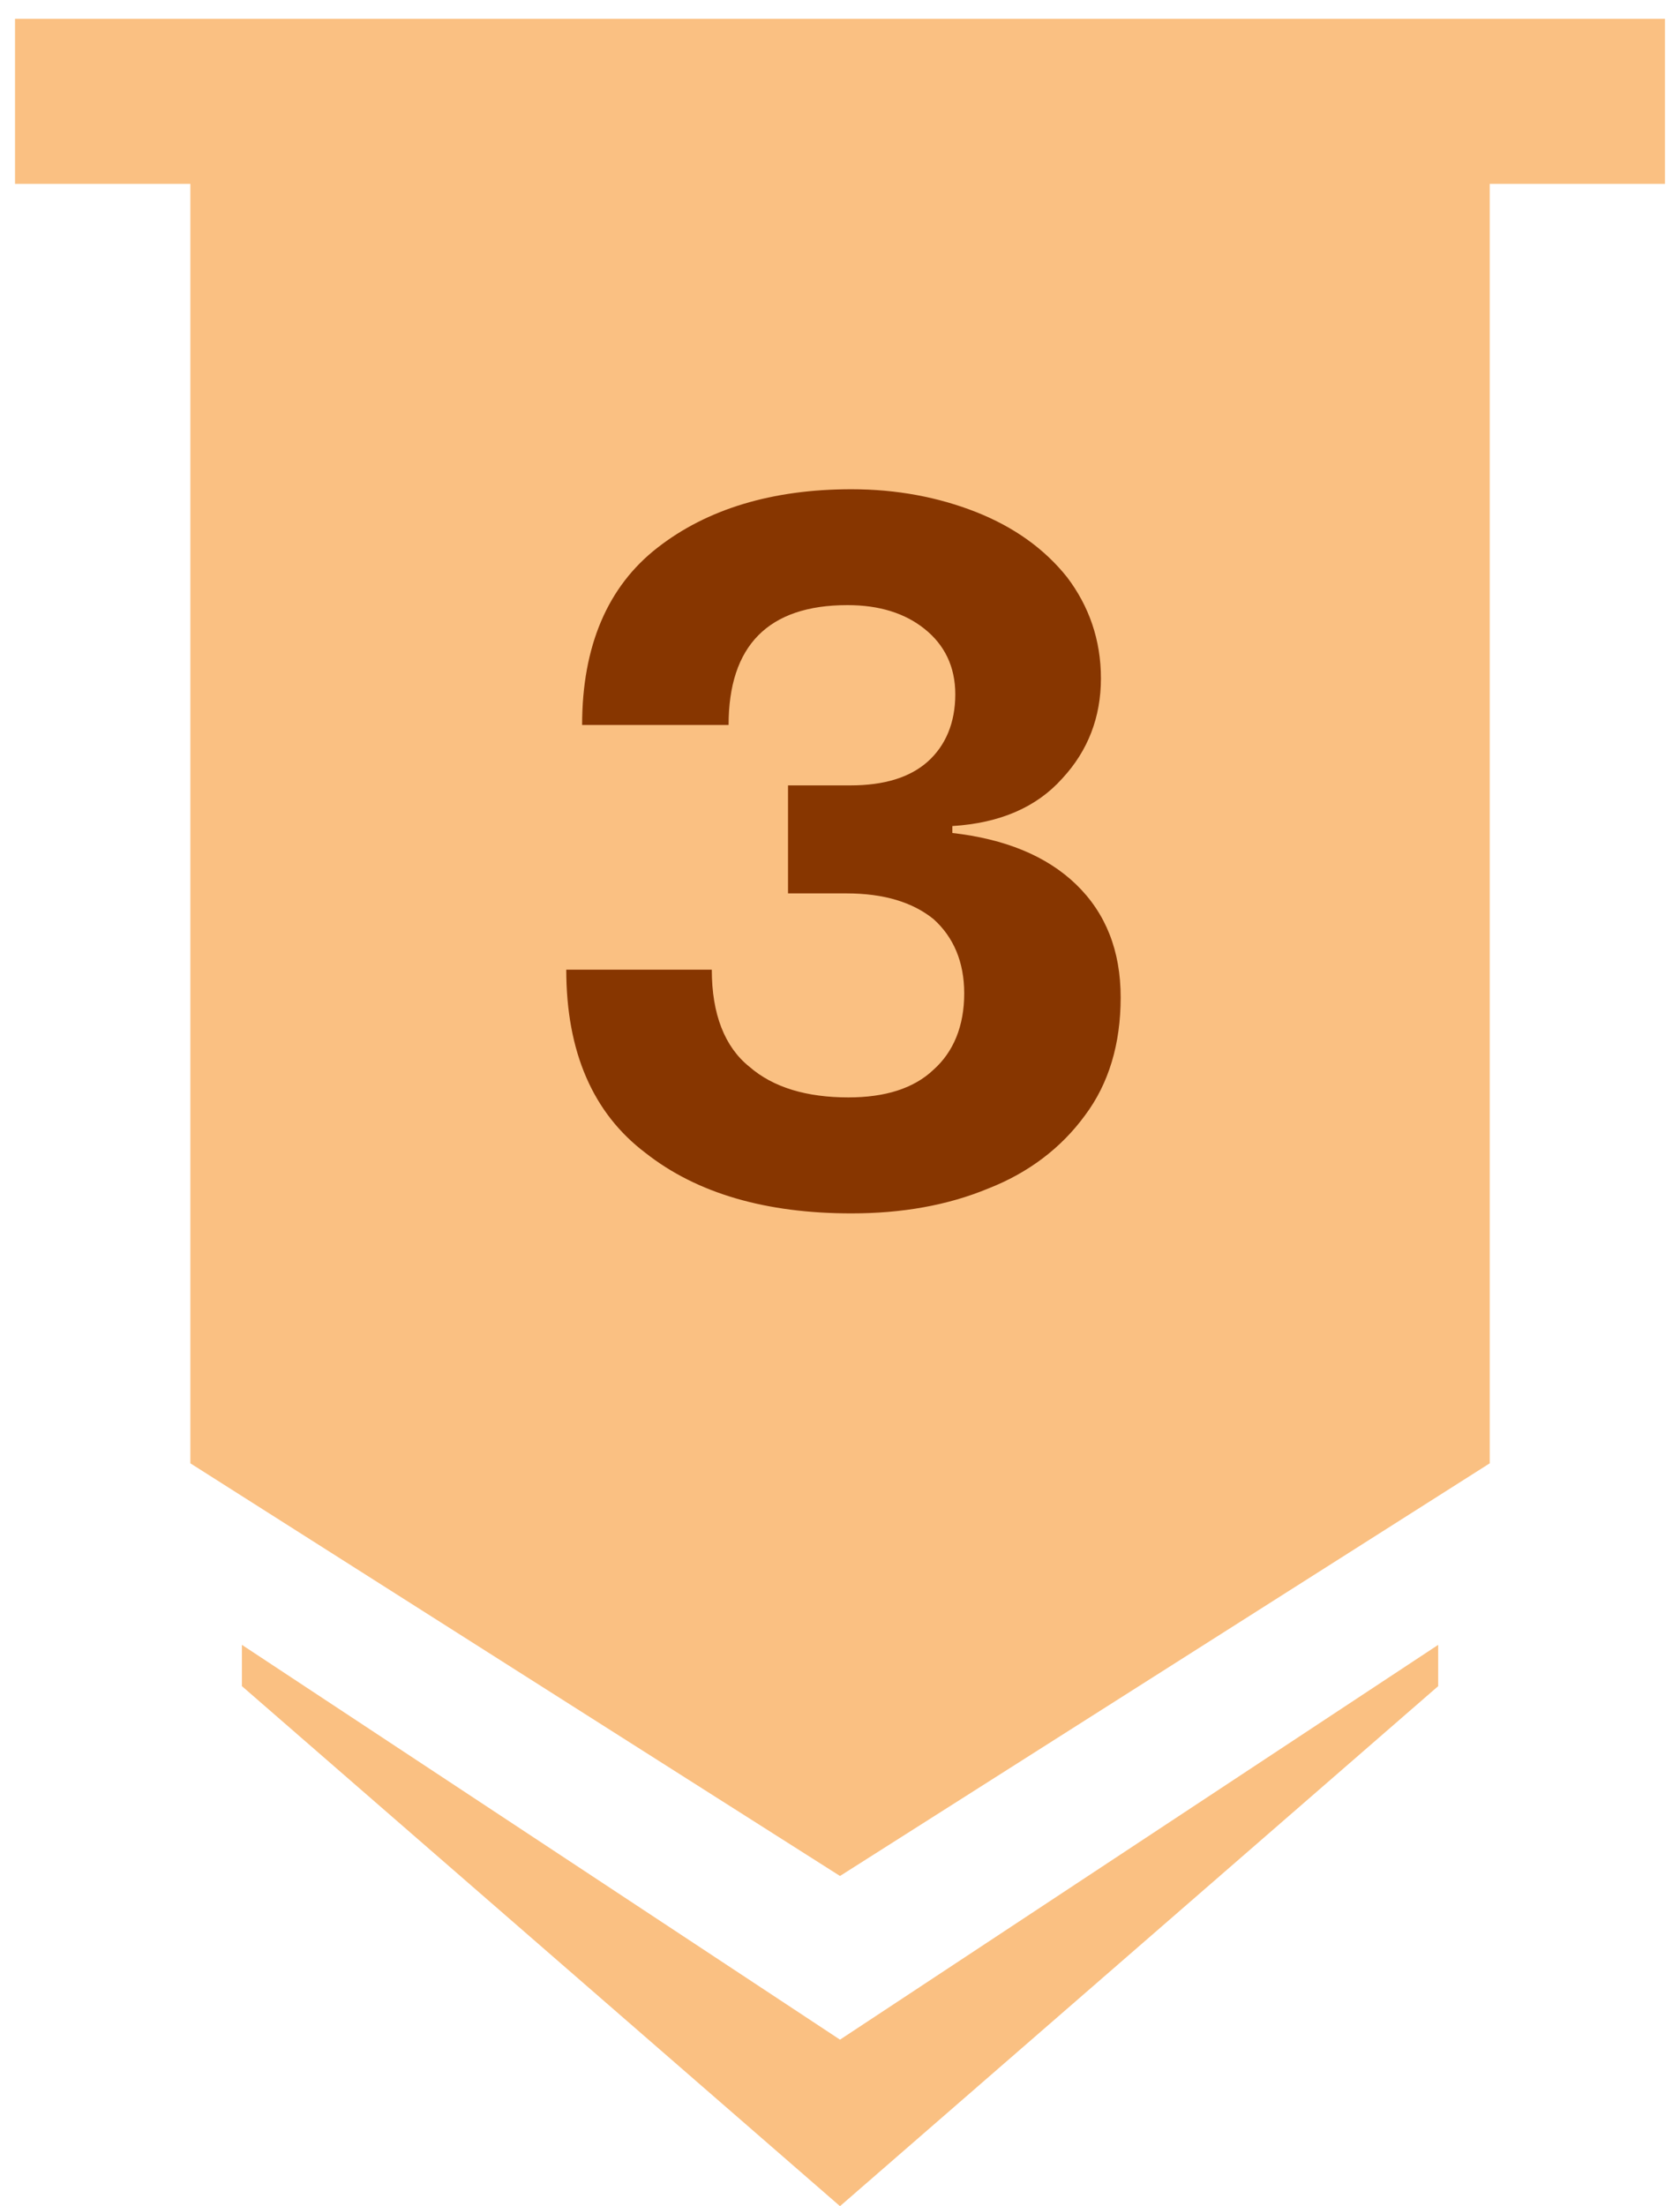
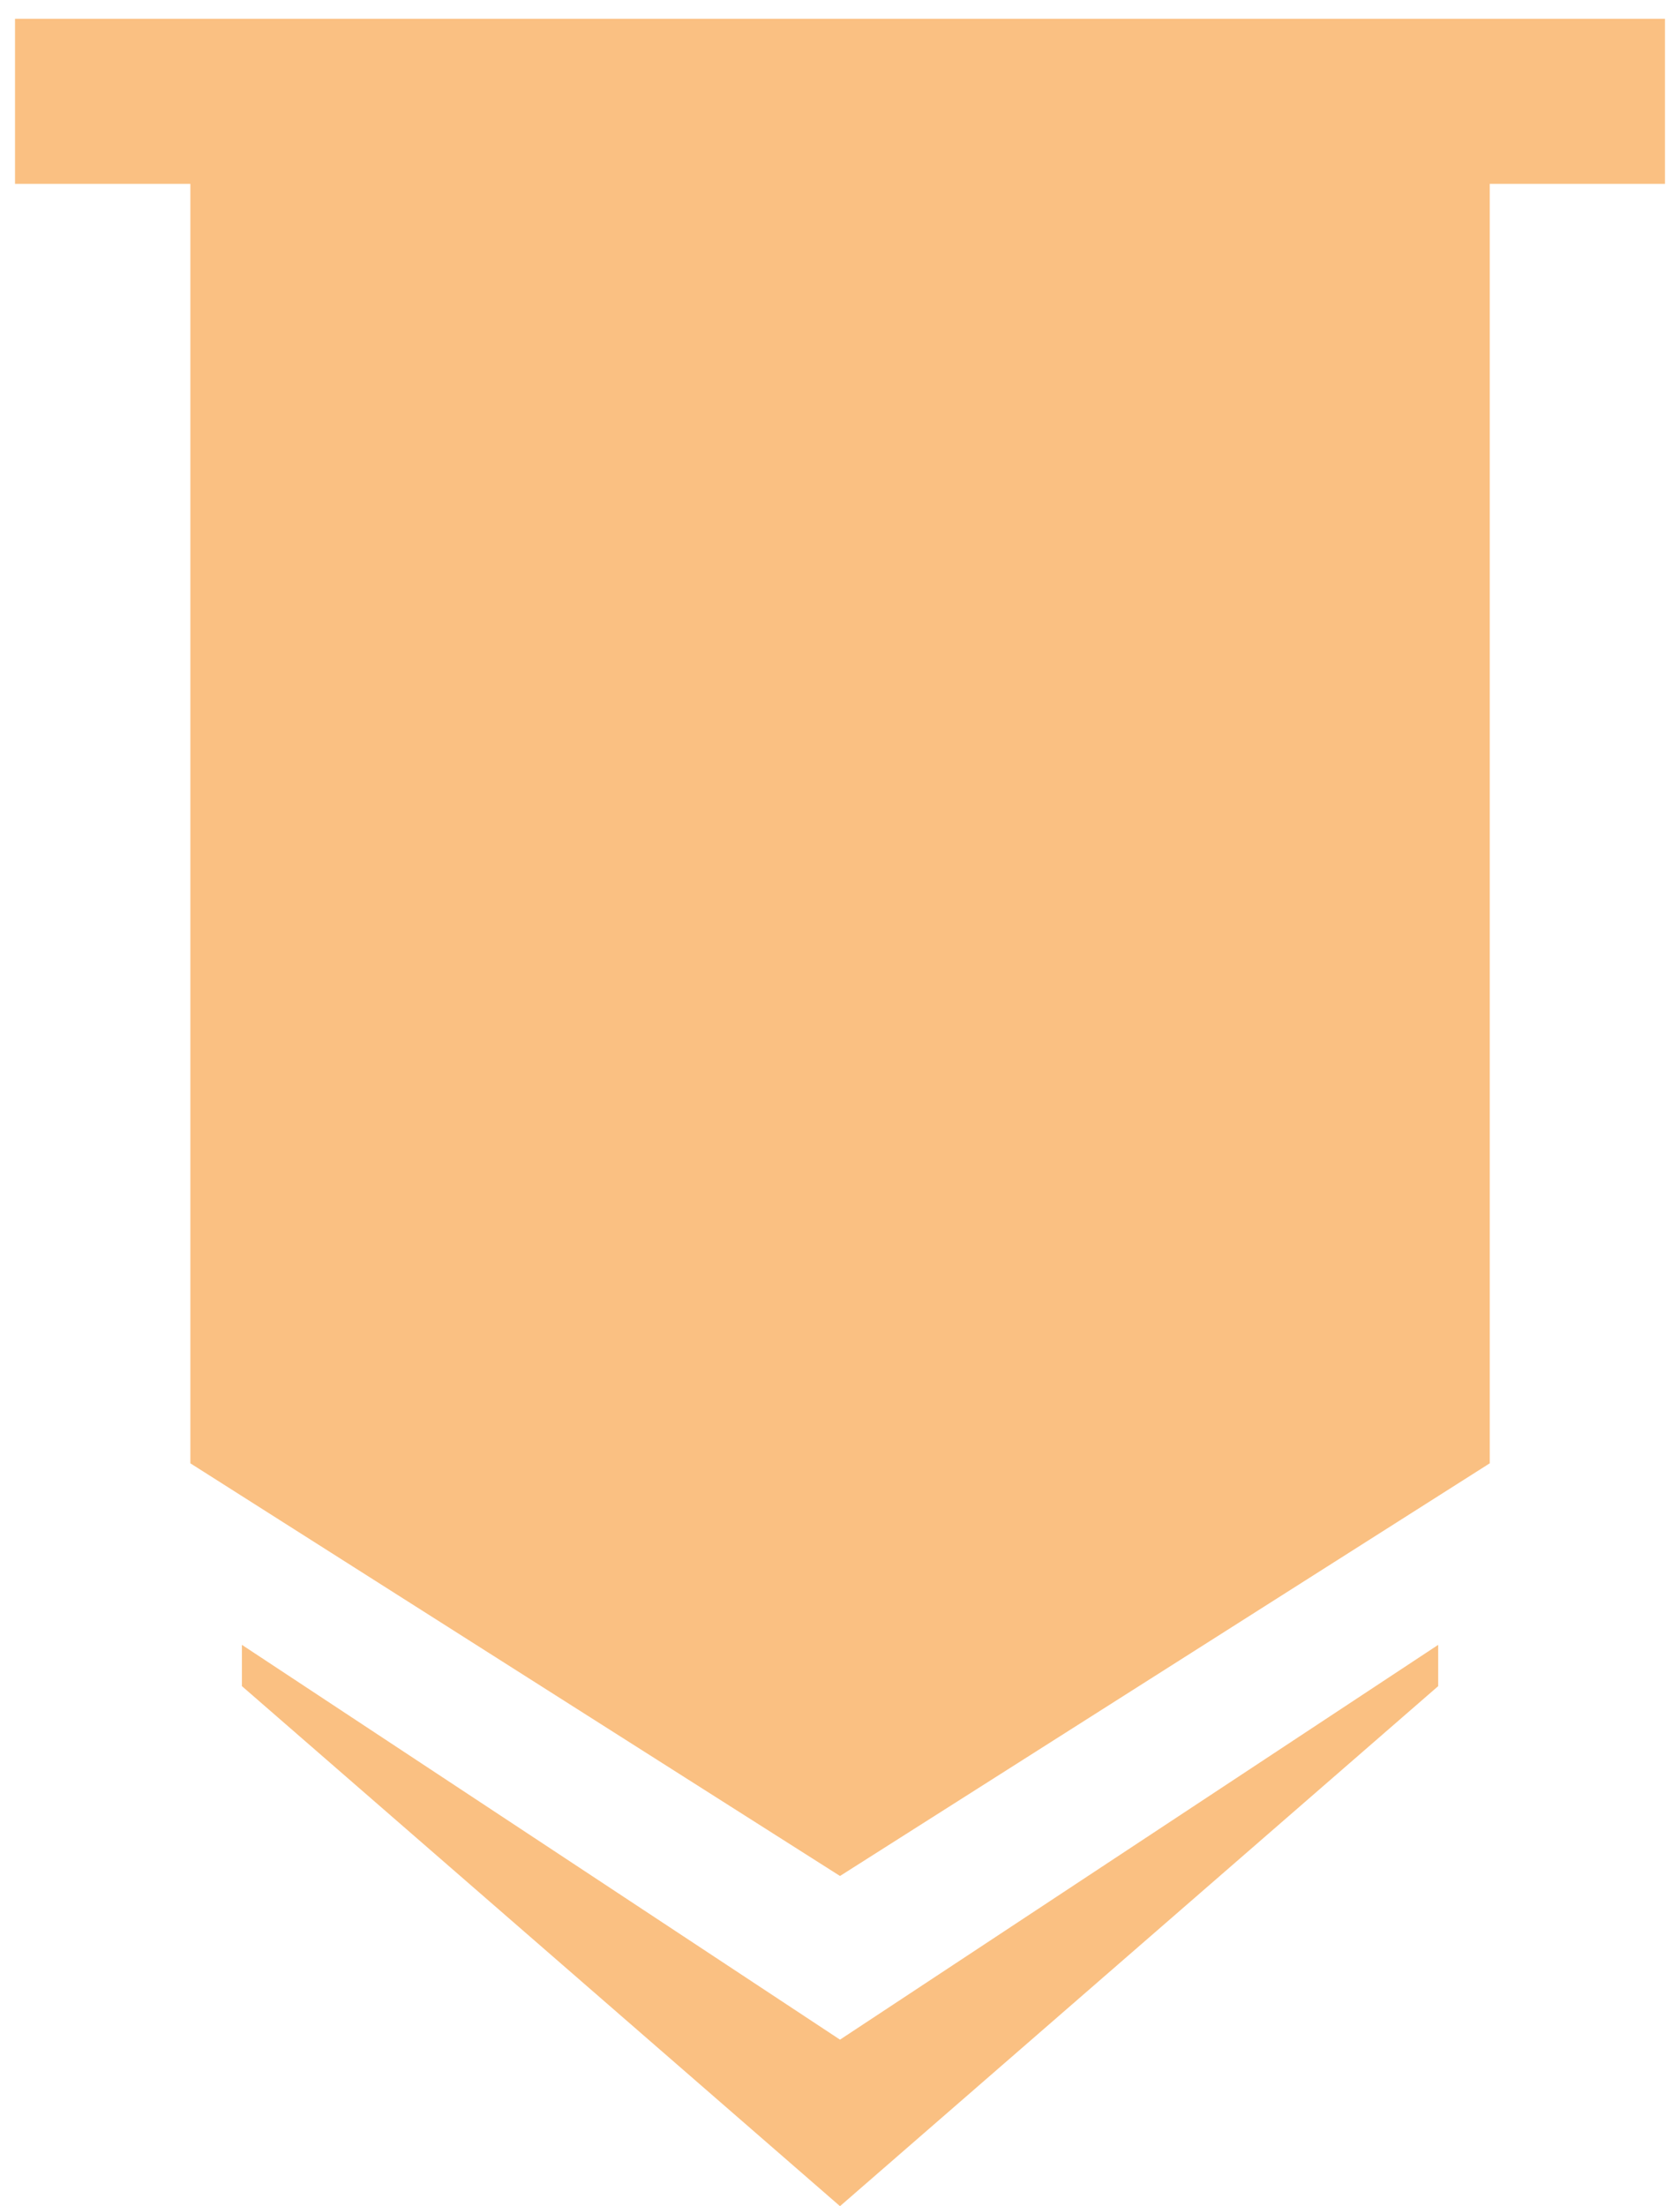
<svg xmlns="http://www.w3.org/2000/svg" width="16" height="21" viewBox="0 0 16 21" fill="none">
  <g id="Group 8564">
    <path id="Union" fill-rule="evenodd" clip-rule="evenodd" d="M15.857 0.179H0.143V1.75H1.813V13.929L8 17.857L14.188 13.929V1.75H15.857V0.179ZM2.304 15.657L8 19.415L13.697 15.657V16.05L8 21L2.304 16.05V15.657Z" fill="#FAC082" />
-     <path id="3" d="M9.07 7.929C9.57 7.986 9.966 8.146 10.249 8.419C10.532 8.693 10.673 9.051 10.673 9.494C10.673 9.937 10.56 10.314 10.334 10.616C10.107 10.927 9.796 11.163 9.41 11.314C9.023 11.474 8.589 11.55 8.108 11.55C7.298 11.55 6.638 11.361 6.147 10.974C5.648 10.597 5.393 10.013 5.393 9.23H6.779C6.779 9.654 6.902 9.966 7.137 10.154C7.364 10.352 7.684 10.446 8.08 10.446C8.429 10.446 8.703 10.361 8.891 10.182C9.08 10.013 9.183 9.768 9.183 9.456C9.183 9.155 9.08 8.919 8.891 8.749C8.693 8.589 8.42 8.504 8.061 8.504H7.505V7.476H8.099C8.42 7.476 8.665 7.401 8.835 7.25C9.004 7.099 9.098 6.882 9.098 6.609C9.098 6.345 8.995 6.138 8.806 5.987C8.618 5.836 8.373 5.76 8.071 5.76C7.316 5.76 6.939 6.147 6.939 6.901H5.544C5.544 6.147 5.789 5.581 6.261 5.214C6.732 4.846 7.354 4.657 8.108 4.657C8.542 4.657 8.938 4.733 9.296 4.874C9.655 5.016 9.947 5.223 10.164 5.496C10.371 5.77 10.485 6.09 10.485 6.458C10.485 6.826 10.362 7.146 10.117 7.41C9.872 7.684 9.523 7.835 9.07 7.863V7.929Z" fill="#873600" />
  </g>
</svg>